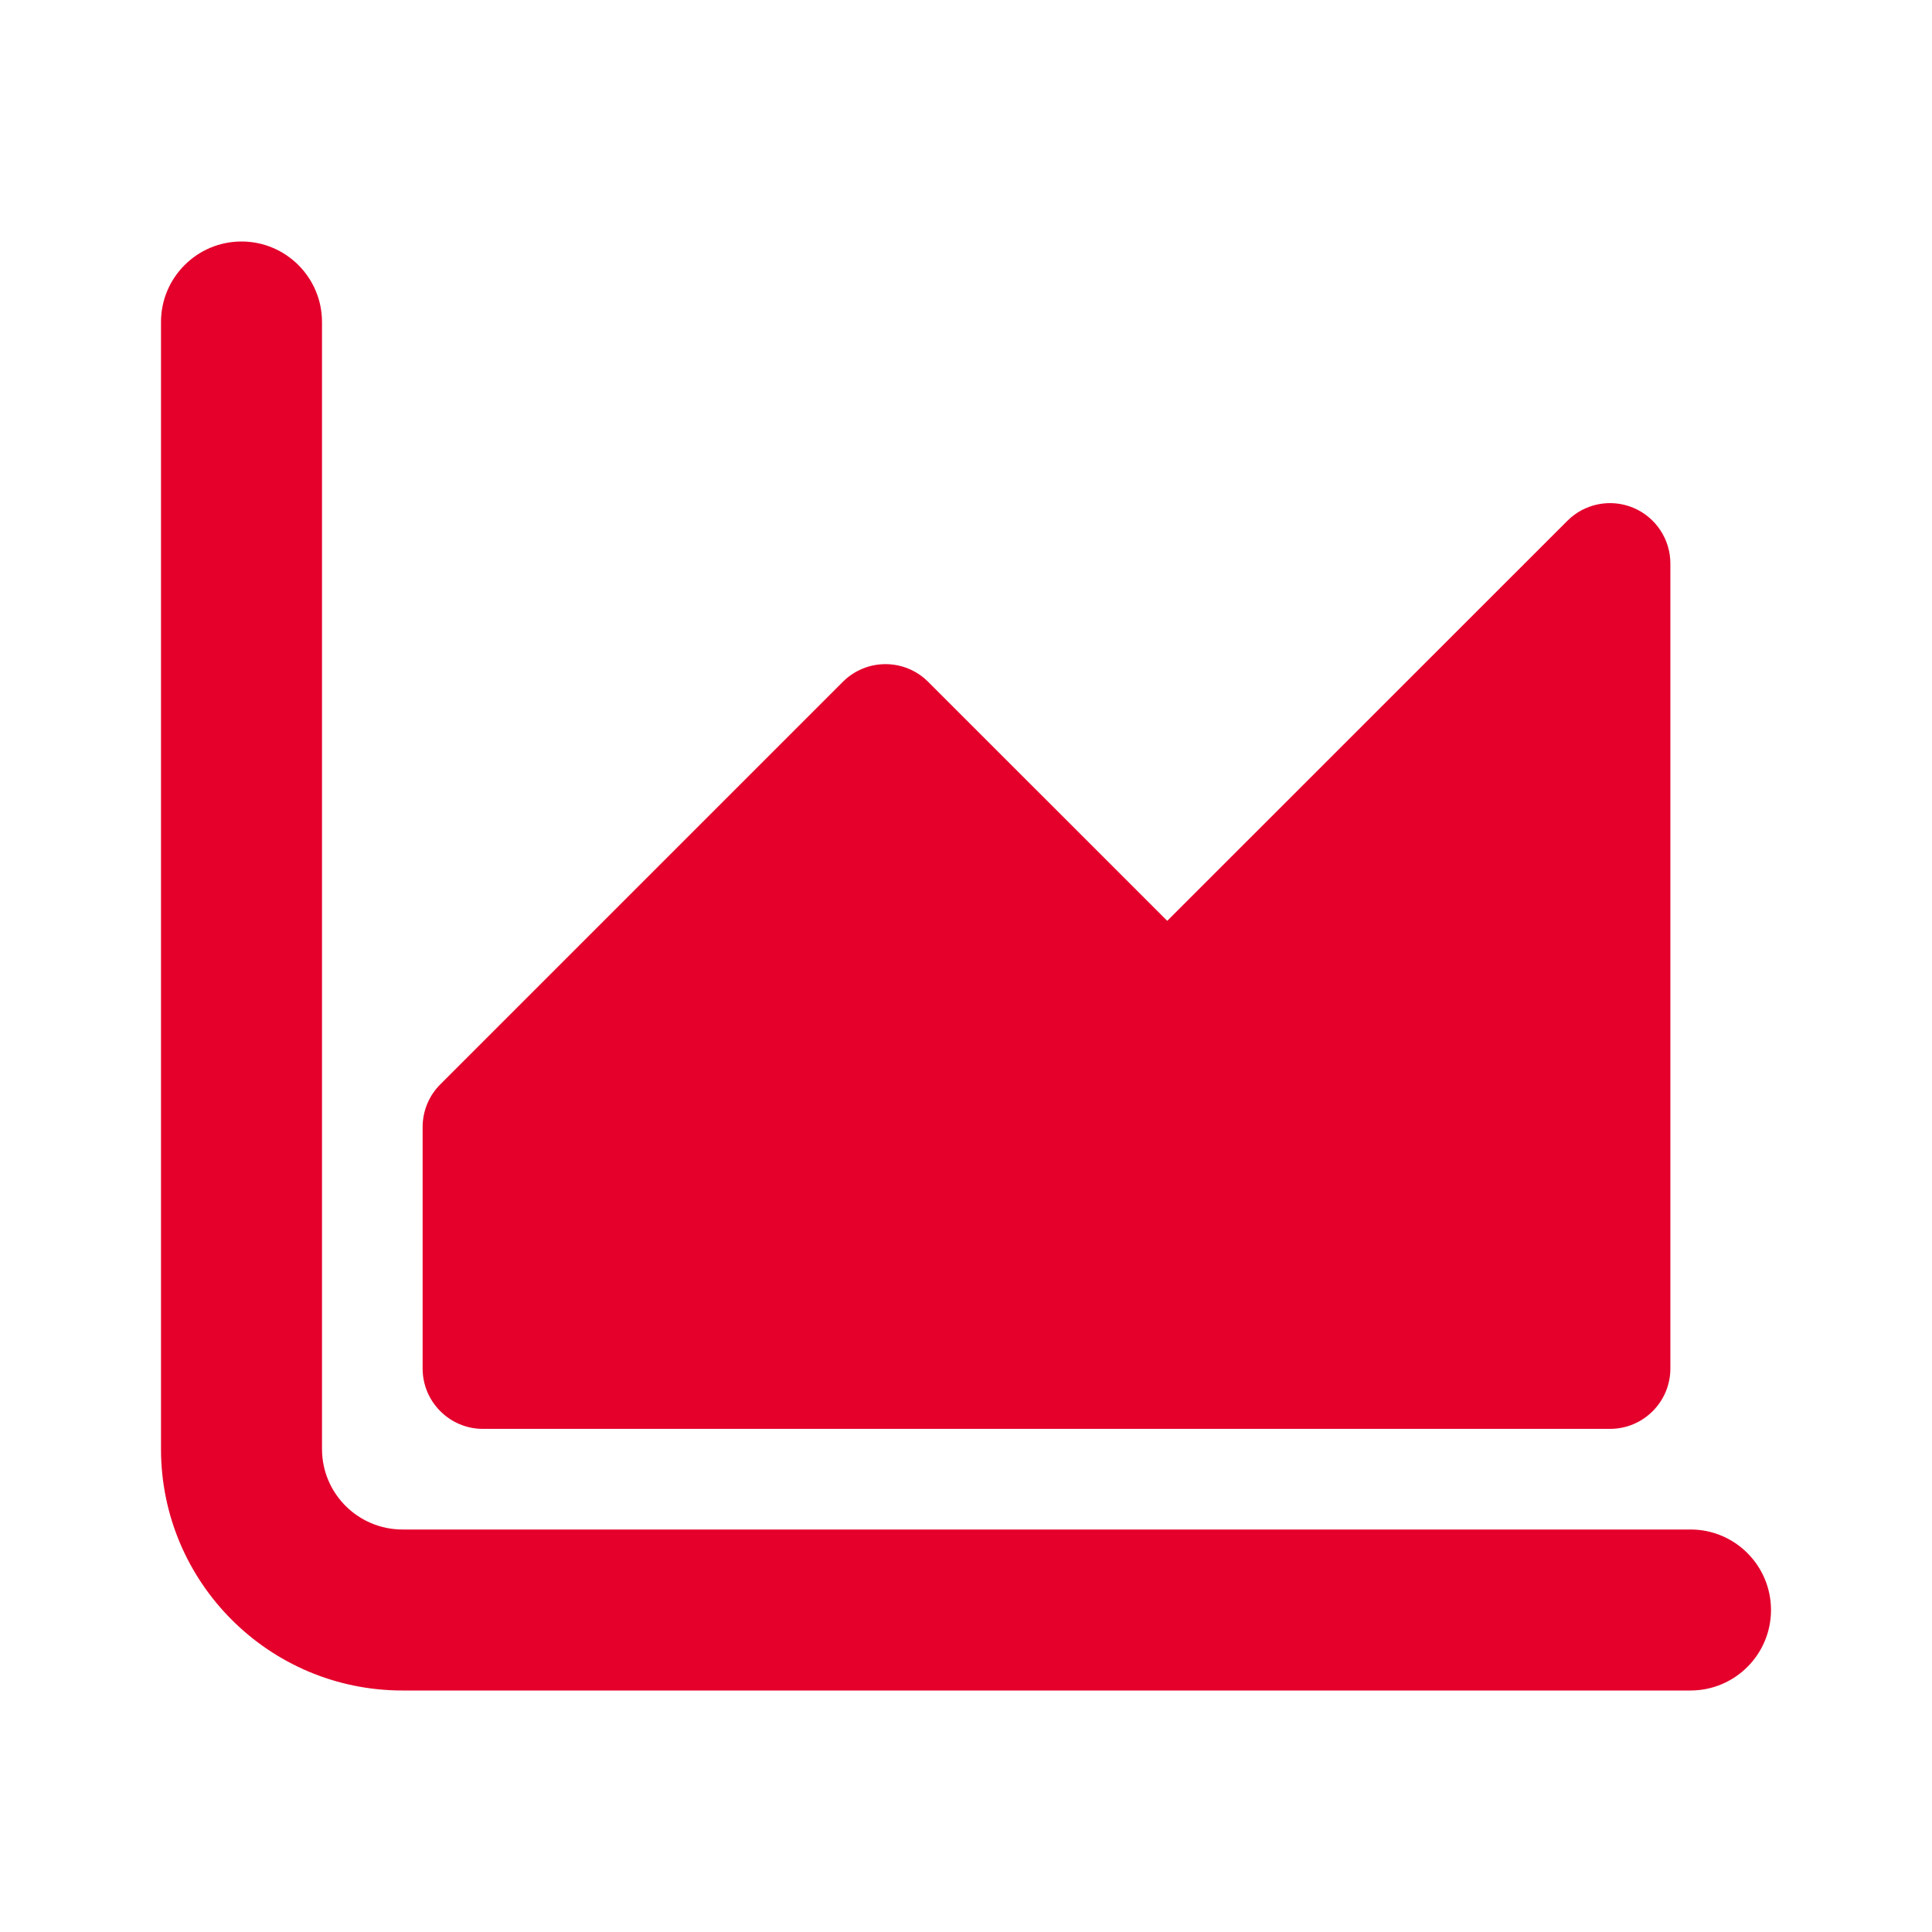
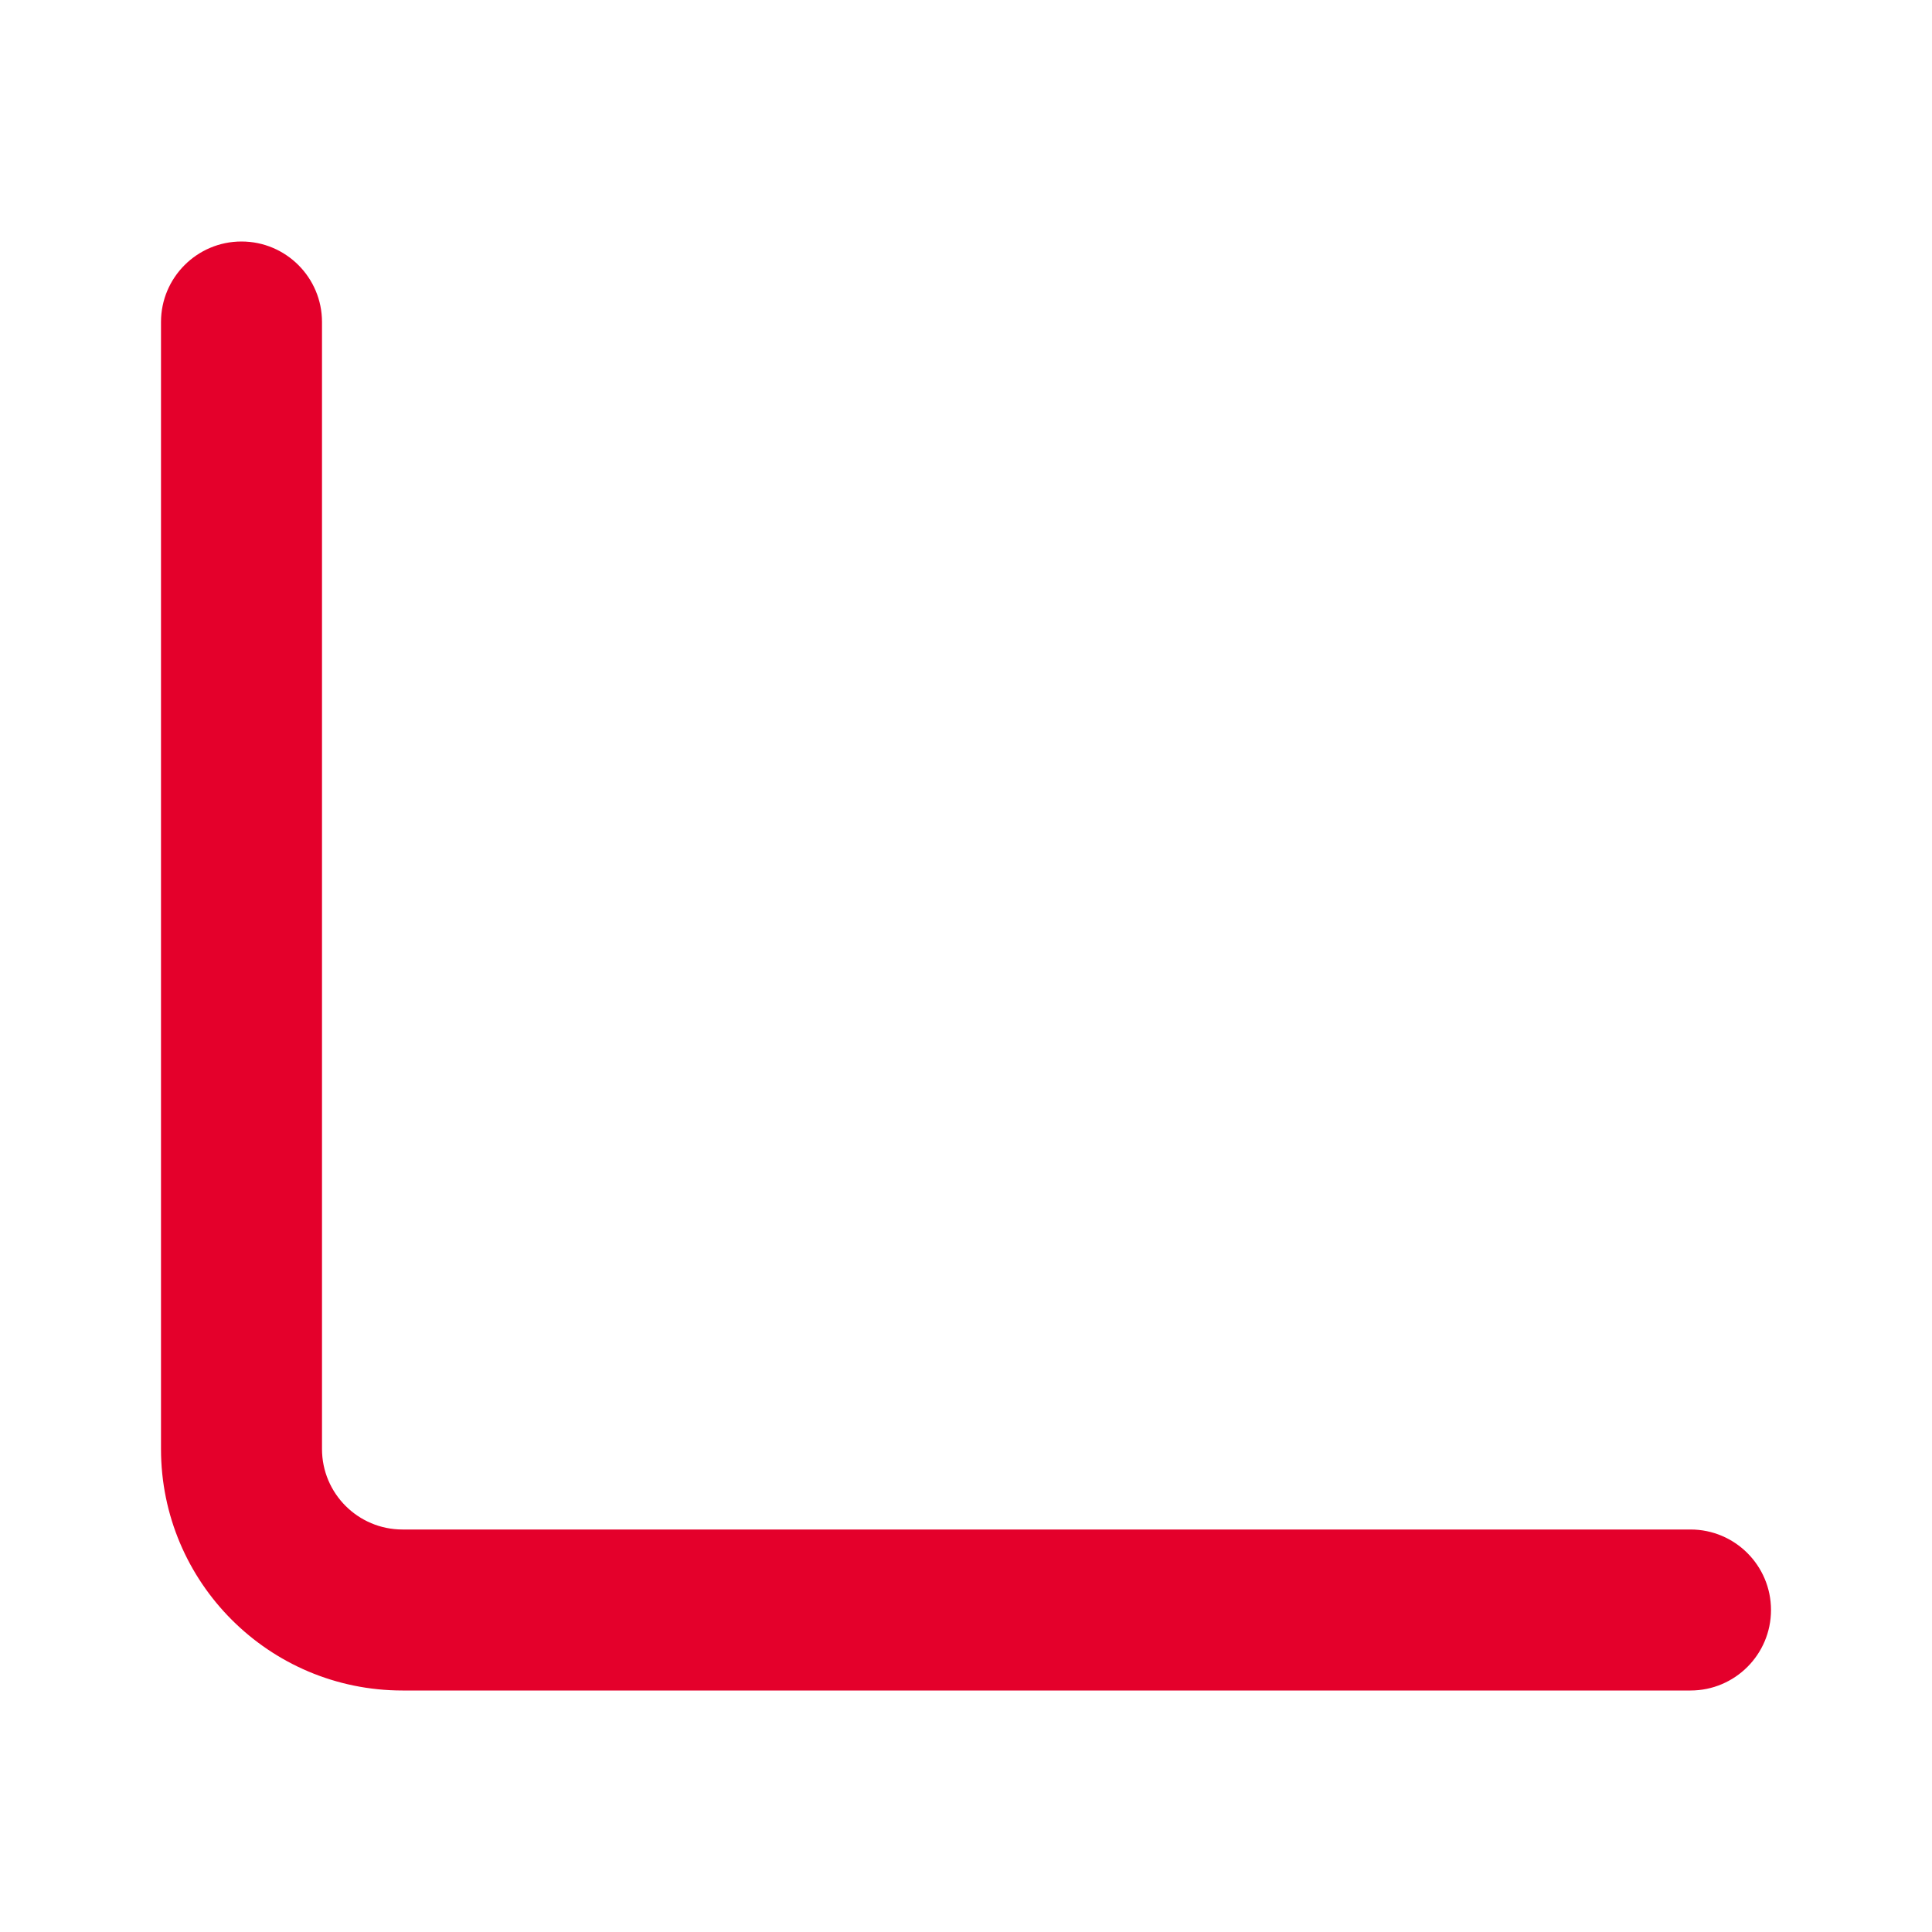
<svg xmlns="http://www.w3.org/2000/svg" width="24" height="24" viewBox="0 0 24 24" fill="none">
  <path fill-rule="evenodd" clip-rule="evenodd" d="M3 3C3.552 3 4 3.448 4 4V18C4 18.552 4.448 19 5 19H21C21.552 19 22 19.448 22 20C22 20.552 21.552 21 21 21H5C3.343 21 2 19.657 2 18V4C2 3.448 2.448 3 3 3Z" fill="#E4002B" />
-   <path d="M20.287 6.307C20.567 6.423 20.75 6.697 20.75 7V17C20.75 17.414 20.414 17.75 20 17.75H6C5.586 17.75 5.25 17.414 5.25 17V14C5.25 13.801 5.329 13.61 5.47 13.47L10.47 8.47C10.763 8.177 11.237 8.177 11.53 8.47L14.5 11.439L19.47 6.47C19.684 6.255 20.007 6.191 20.287 6.307Z" fill="#E4002B" />
</svg>